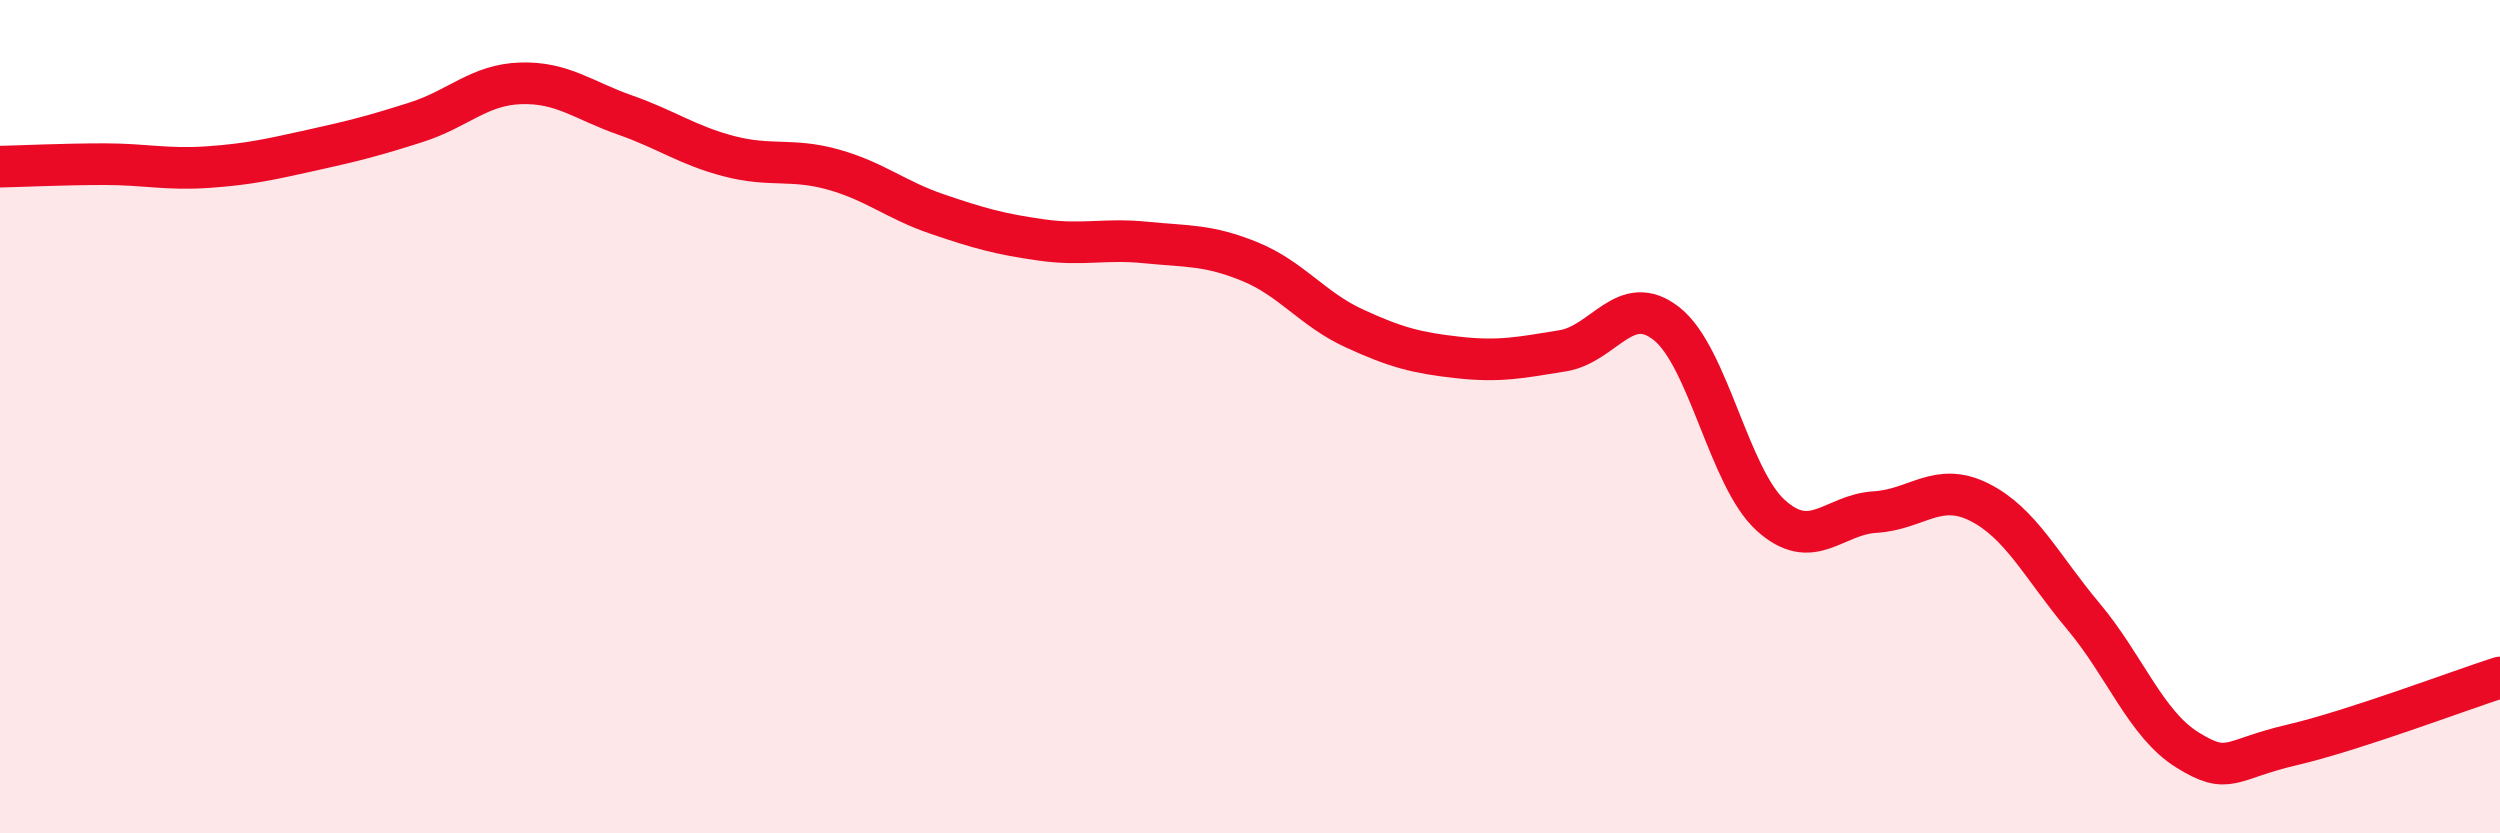
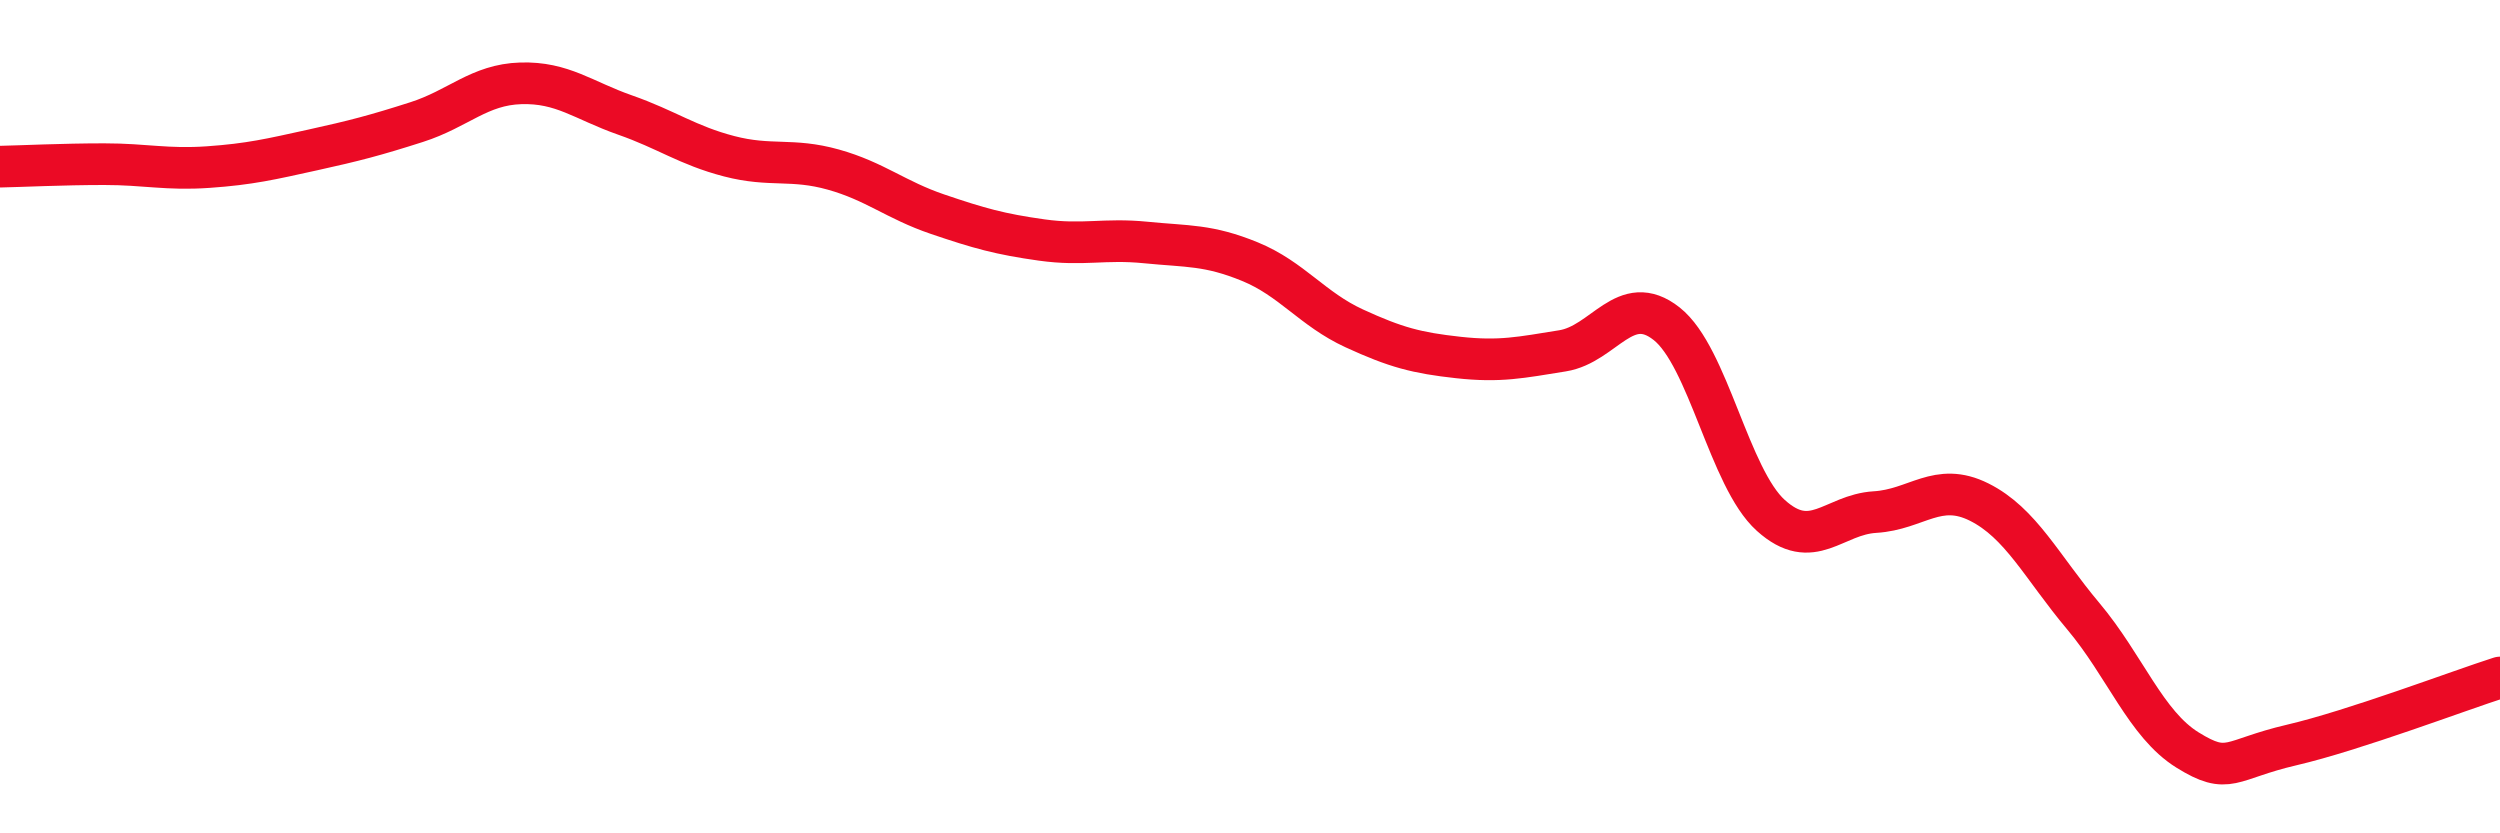
<svg xmlns="http://www.w3.org/2000/svg" width="60" height="20" viewBox="0 0 60 20">
-   <path d="M 0,4 C 0.5,3.99 1.5,3.94 2.5,3.94 C 3.5,3.94 4,4.08 5,4.01 C 6,3.94 6.5,3.82 7.5,3.6 C 8.5,3.38 9,3.25 10,2.93 C 11,2.61 11.5,2.03 12.5,2 C 13.5,1.97 14,2.41 15,2.76 C 16,3.11 16.5,3.49 17.5,3.75 C 18.5,4.01 19,3.79 20,4.07 C 21,4.35 21.5,4.8 22.5,5.14 C 23.5,5.48 24,5.62 25,5.76 C 26,5.9 26.5,5.72 27.5,5.82 C 28.5,5.92 29,5.87 30,6.28 C 31,6.69 31.5,7.42 32.5,7.88 C 33.5,8.34 34,8.47 35,8.58 C 36,8.69 36.5,8.58 37.5,8.42 C 38.5,8.26 39,6.98 40,7.77 C 41,8.56 41.5,11.47 42.5,12.37 C 43.5,13.27 44,12.35 45,12.29 C 46,12.23 46.5,11.55 47.5,12.05 C 48.5,12.55 49,13.6 50,14.79 C 51,15.98 51.5,17.38 52.5,18 C 53.5,18.62 53.5,18.23 55,17.88 C 56.5,17.53 59,16.58 60,16.26L60 20L0 20Z" fill="#EB0A25" opacity="0.1" stroke-linecap="round" stroke-linejoin="round" />
  <path d="M 0,4 C 0.5,3.99 1.5,3.94 2.5,3.94 C 3.5,3.94 4,4.08 5,4.01 C 6,3.94 6.5,3.82 7.5,3.6 C 8.5,3.38 9,3.25 10,2.93 C 11,2.61 11.5,2.03 12.5,2 C 13.5,1.97 14,2.41 15,2.76 C 16,3.11 16.5,3.49 17.5,3.75 C 18.5,4.01 19,3.79 20,4.07 C 21,4.35 21.5,4.8 22.5,5.14 C 23.5,5.48 24,5.62 25,5.76 C 26,5.9 26.5,5.72 27.5,5.82 C 28.5,5.92 29,5.87 30,6.28 C 31,6.69 31.5,7.42 32.5,7.88 C 33.5,8.34 34,8.47 35,8.58 C 36,8.69 36.5,8.58 37.5,8.42 C 38.5,8.26 39,6.98 40,7.77 C 41,8.56 41.5,11.47 42.5,12.37 C 43.5,13.27 44,12.35 45,12.29 C 46,12.23 46.5,11.55 47.5,12.05 C 48.5,12.55 49,13.6 50,14.79 C 51,15.98 51.5,17.38 52.5,18 C 53.5,18.62 53.5,18.23 55,17.88 C 56.5,17.53 59,16.58 60,16.26" stroke="#EB0A25" stroke-width="1" fill="none" stroke-linecap="round" stroke-linejoin="round" />
</svg>